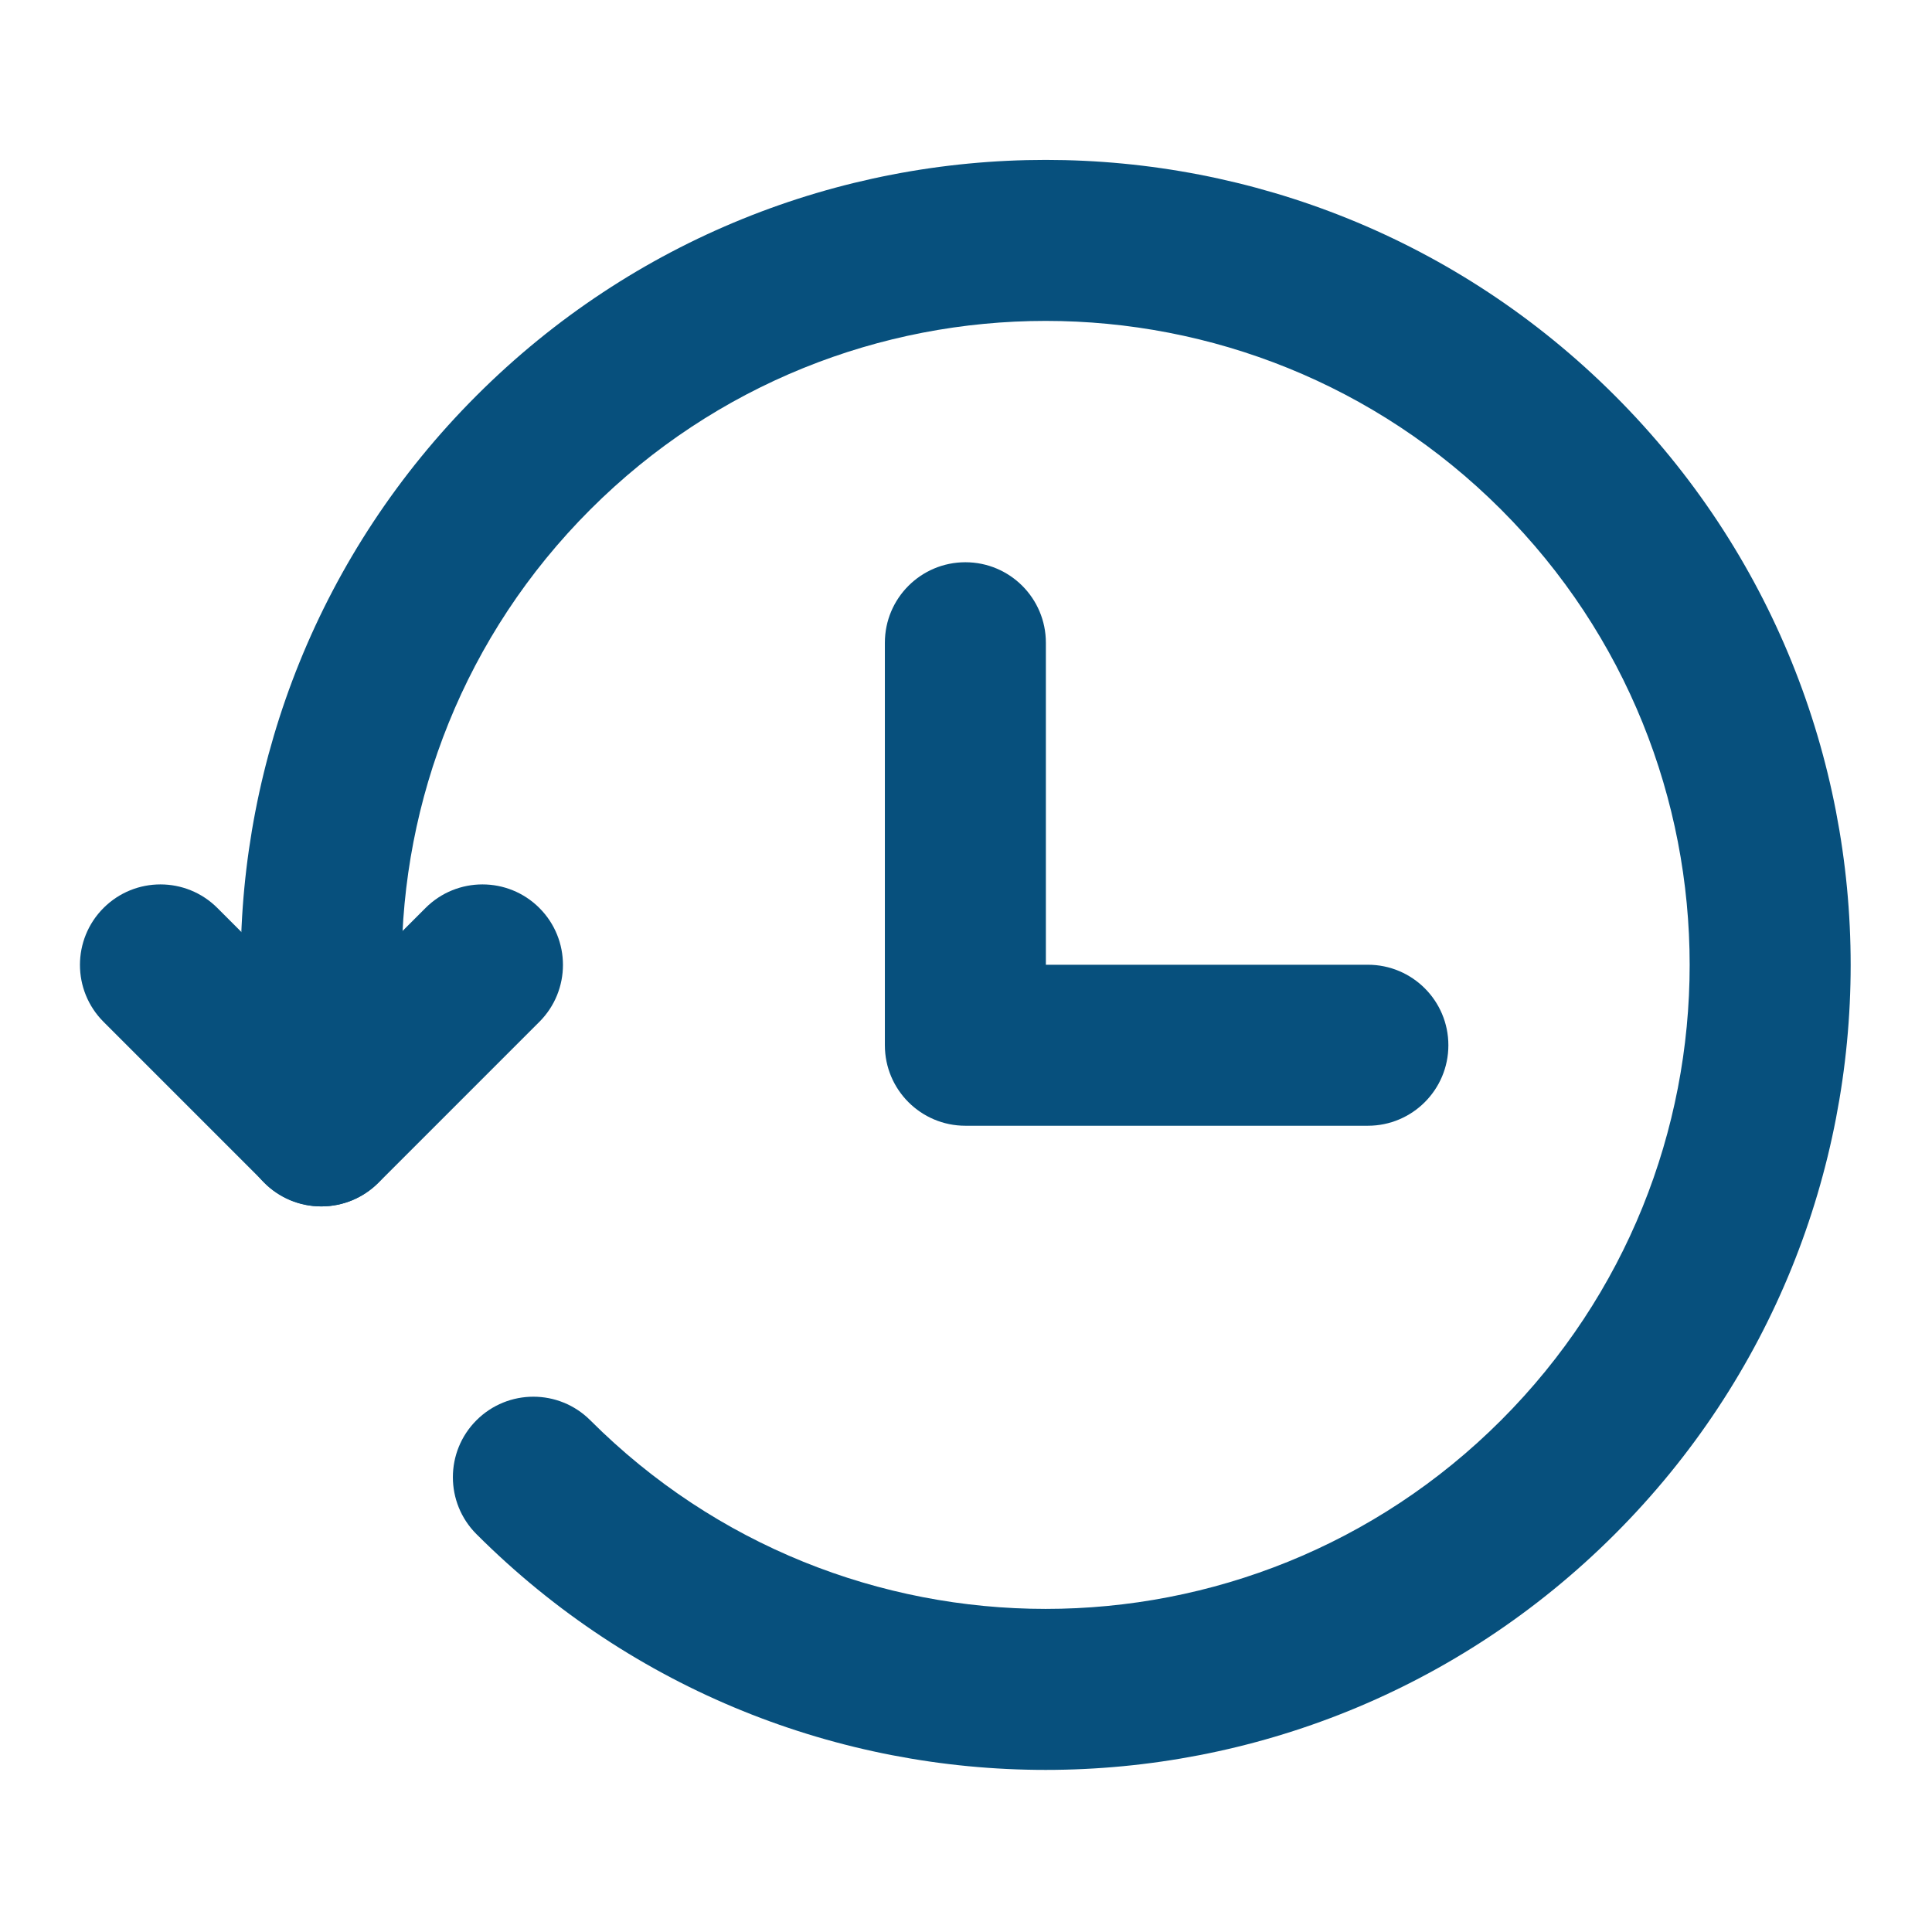
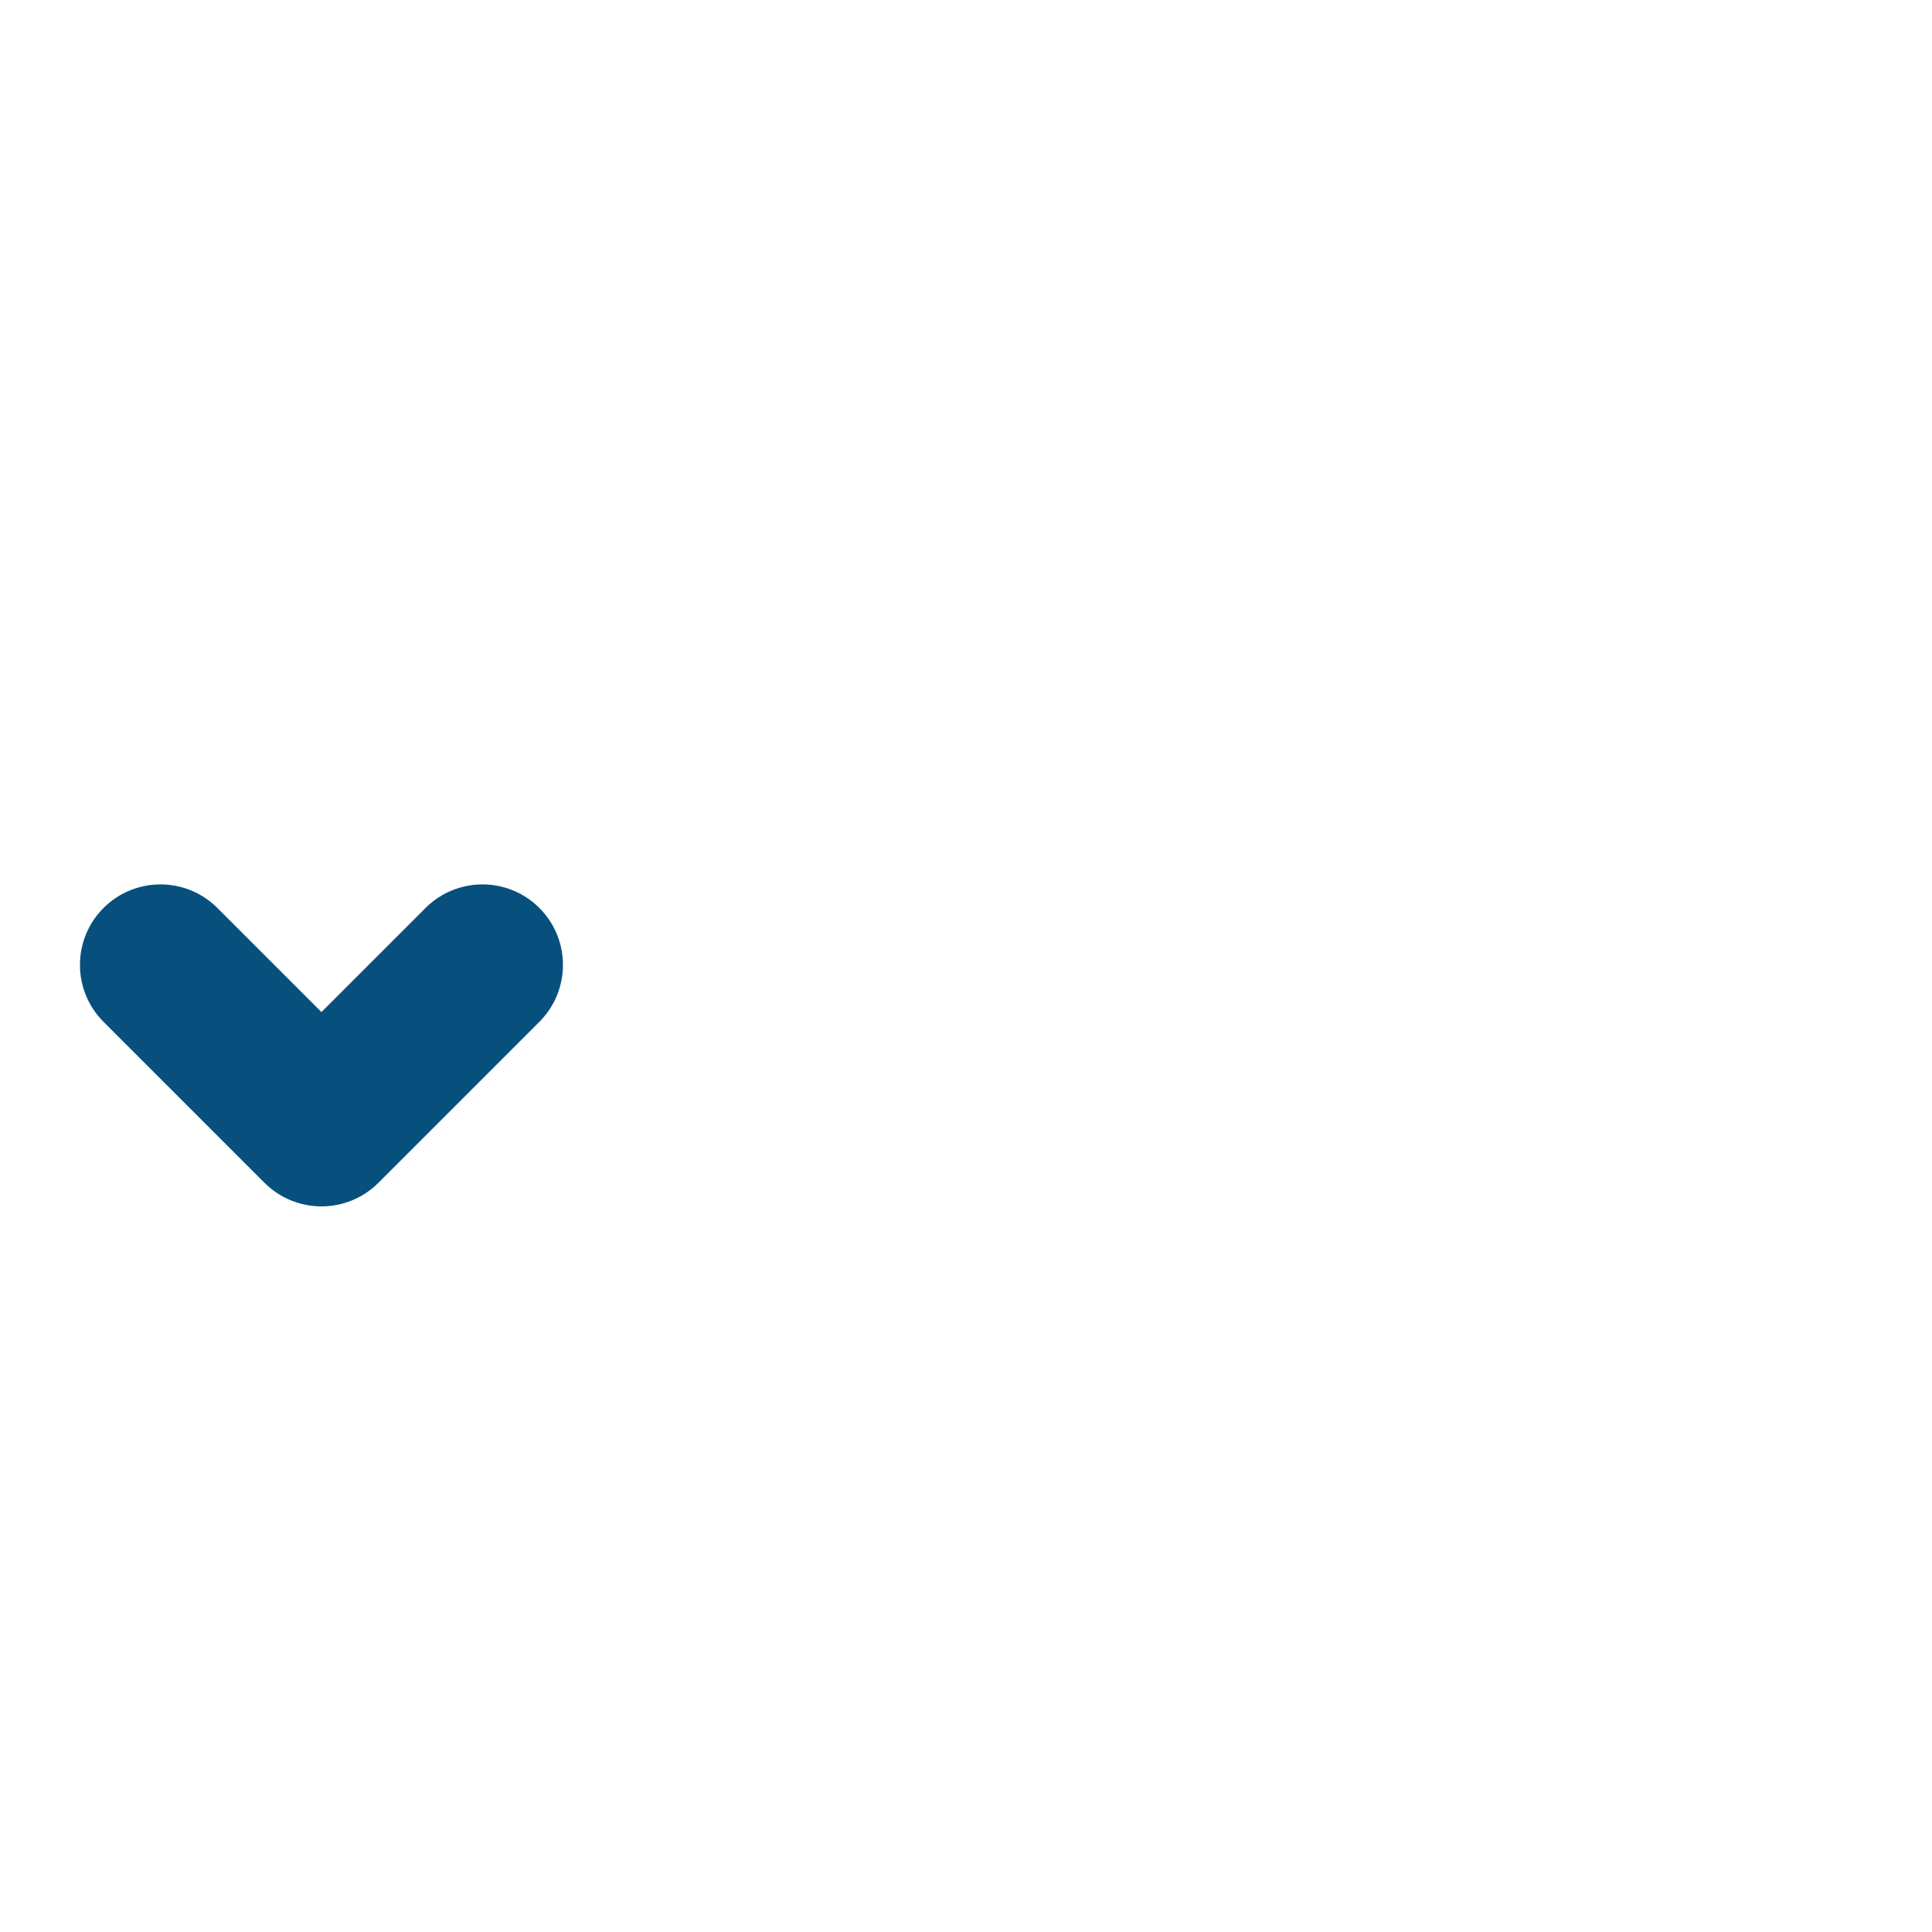
<svg xmlns="http://www.w3.org/2000/svg" width="117" height="117" viewBox="0 0 117 117" fill="none">
-   <path fill-rule="evenodd" clip-rule="evenodd" d="M28.853 86.011C26.95 87.915 26.95 91.001 28.853 92.905C47.891 111.943 78.758 111.943 97.796 92.905C116.834 73.867 116.834 43 97.796 23.962C78.758 4.924 47.891 4.924 28.853 23.962C19.33 33.486 14.569 45.979 14.575 58.455L14.575 68.184C14.575 70.876 16.757 73.059 19.45 73.059C22.142 73.059 24.325 70.876 24.325 68.184L24.325 58.455C24.32 48.46 28.127 38.477 35.748 30.857C50.978 15.626 75.672 15.626 90.902 30.857C106.132 46.087 106.132 70.781 90.902 86.011C75.672 101.241 50.978 101.241 35.748 86.011C33.844 84.107 30.757 84.107 28.853 86.011Z" fill="#07507D" />
  <path fill-rule="evenodd" clip-rule="evenodd" d="M19.467 61.289L13.164 54.986C11.26 53.083 8.173 53.083 6.27 54.986C4.366 56.89 4.366 59.977 6.27 61.881L16.02 71.631C16.934 72.545 18.174 73.058 19.467 73.058C20.76 73.058 22 72.545 22.914 71.631L32.664 61.881C34.568 59.977 34.568 56.89 32.664 54.986C30.76 53.083 27.674 53.083 25.77 54.986L19.467 61.289Z" fill="#07507D" />
-   <path fill-rule="evenodd" clip-rule="evenodd" d="M58.462 34.049C55.77 34.049 53.587 36.231 53.587 38.924V63.299C53.587 65.991 55.77 68.174 58.462 68.174H82.837C85.529 68.174 87.712 65.991 87.712 63.299C87.712 60.606 85.529 58.424 82.837 58.424H63.337V38.924C63.337 36.231 61.154 34.049 58.462 34.049Z" fill="#07507D" />
</svg>